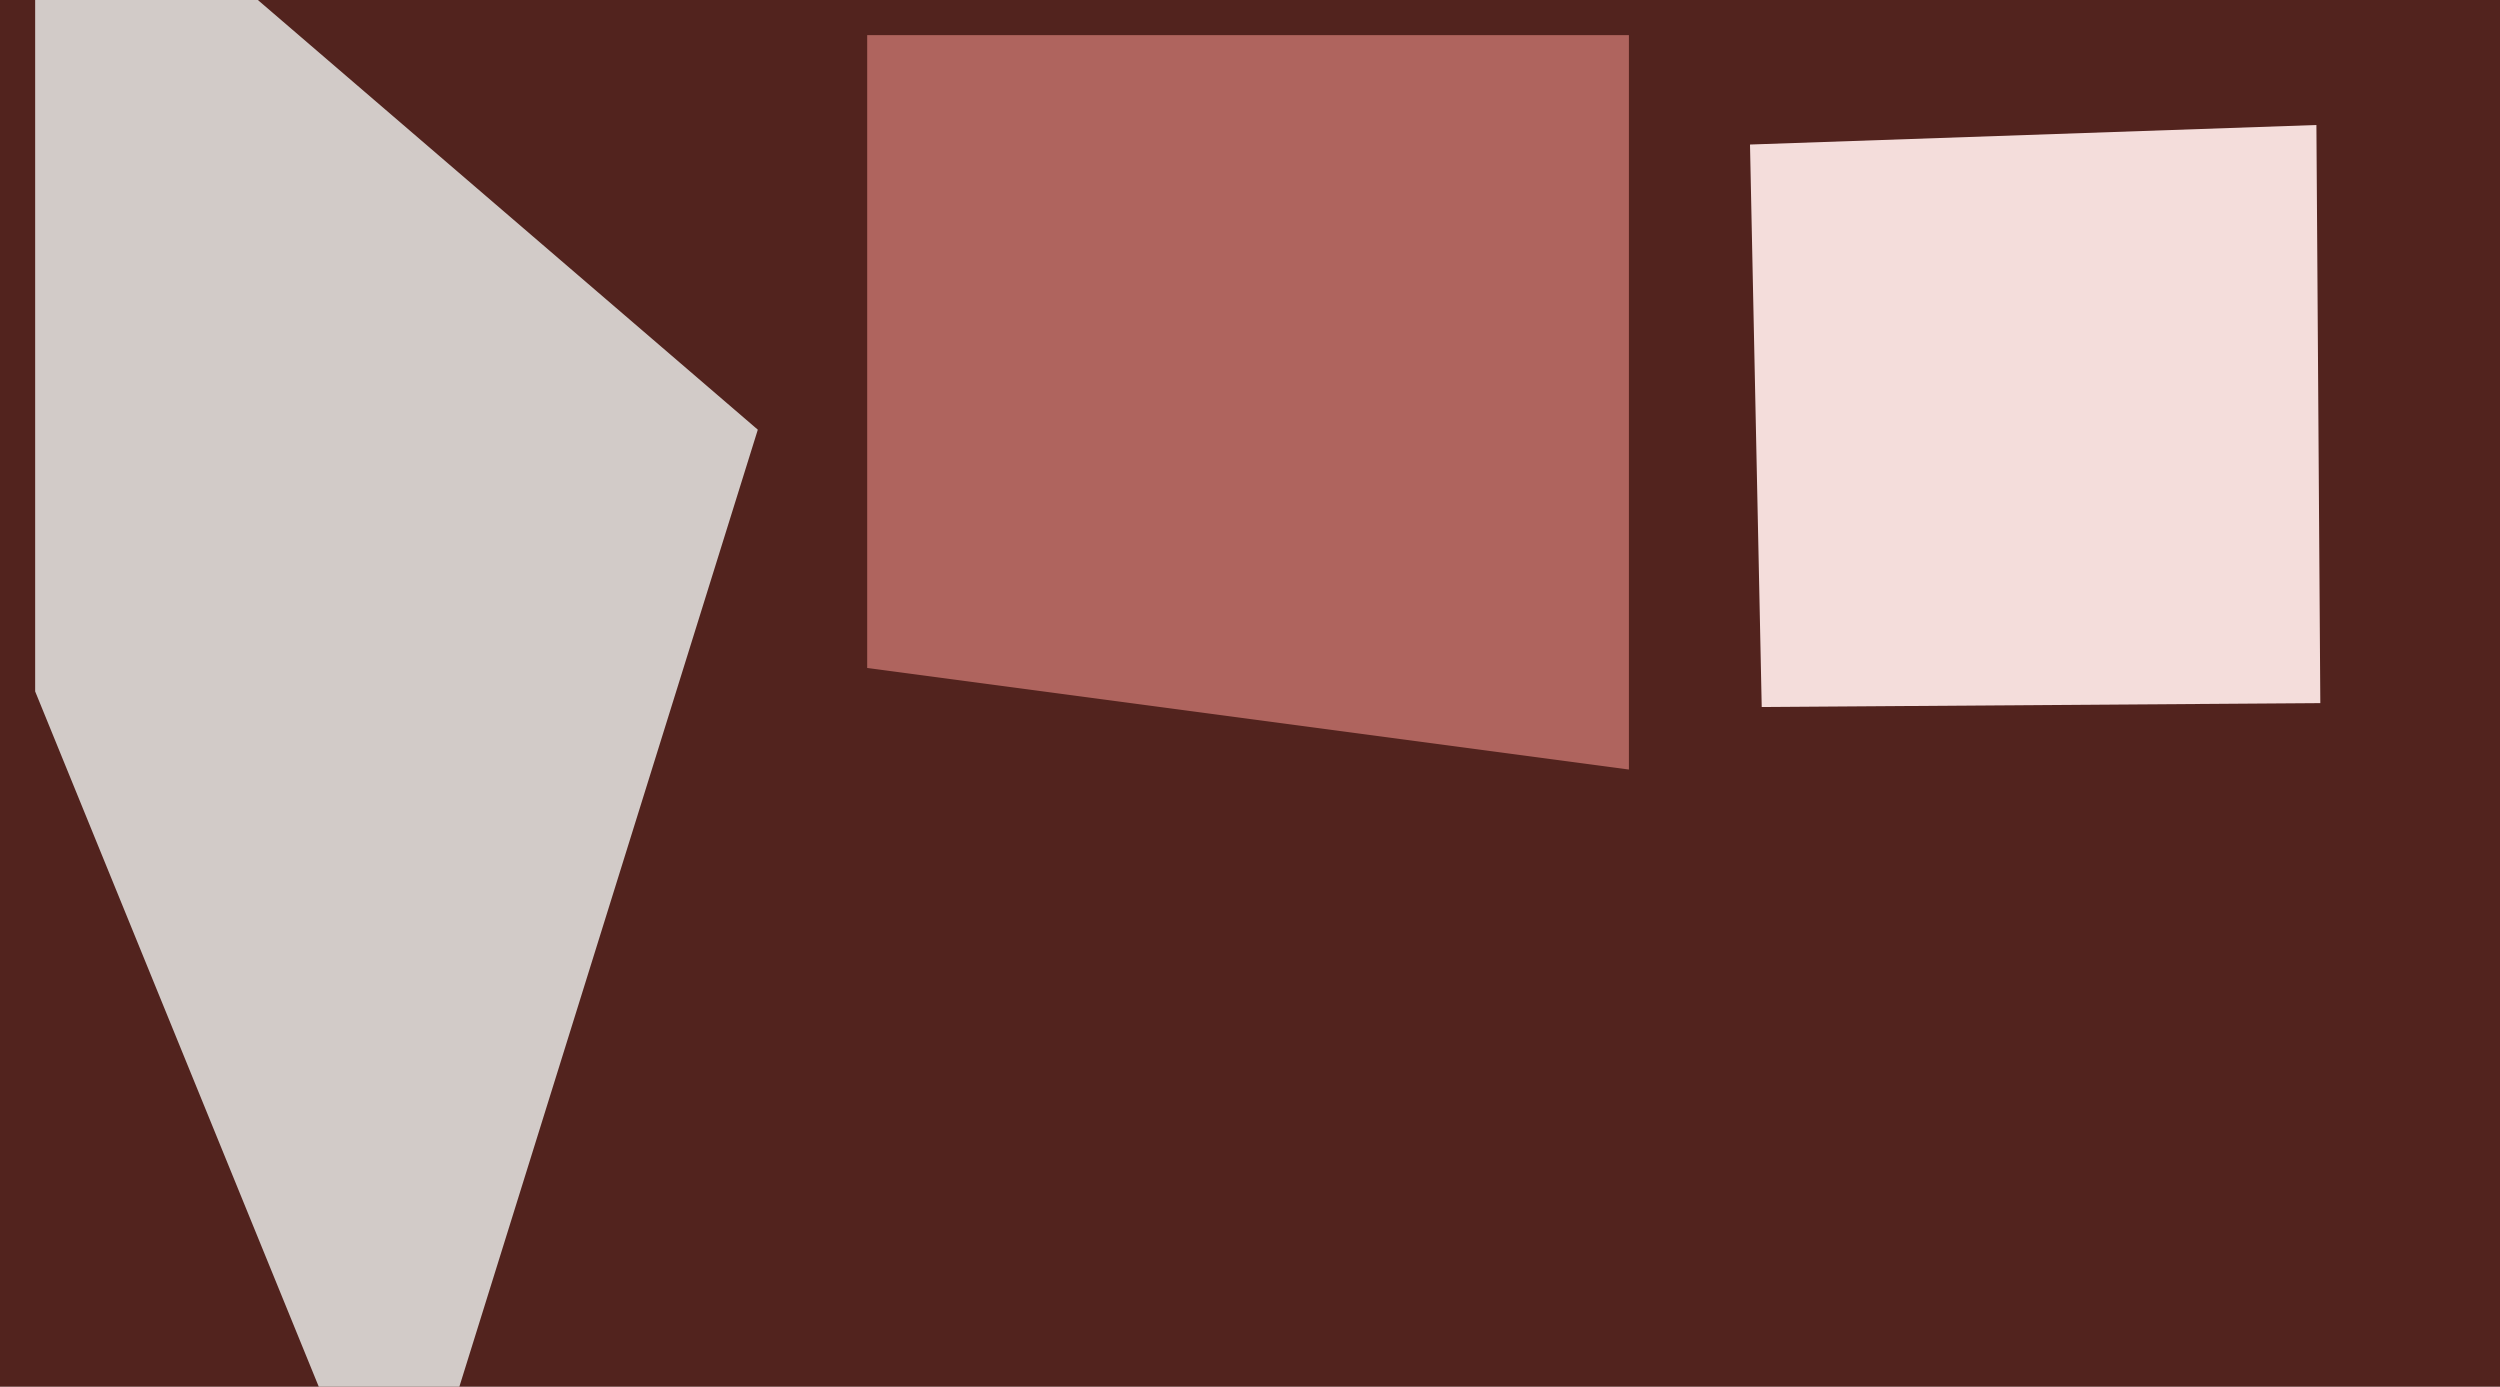
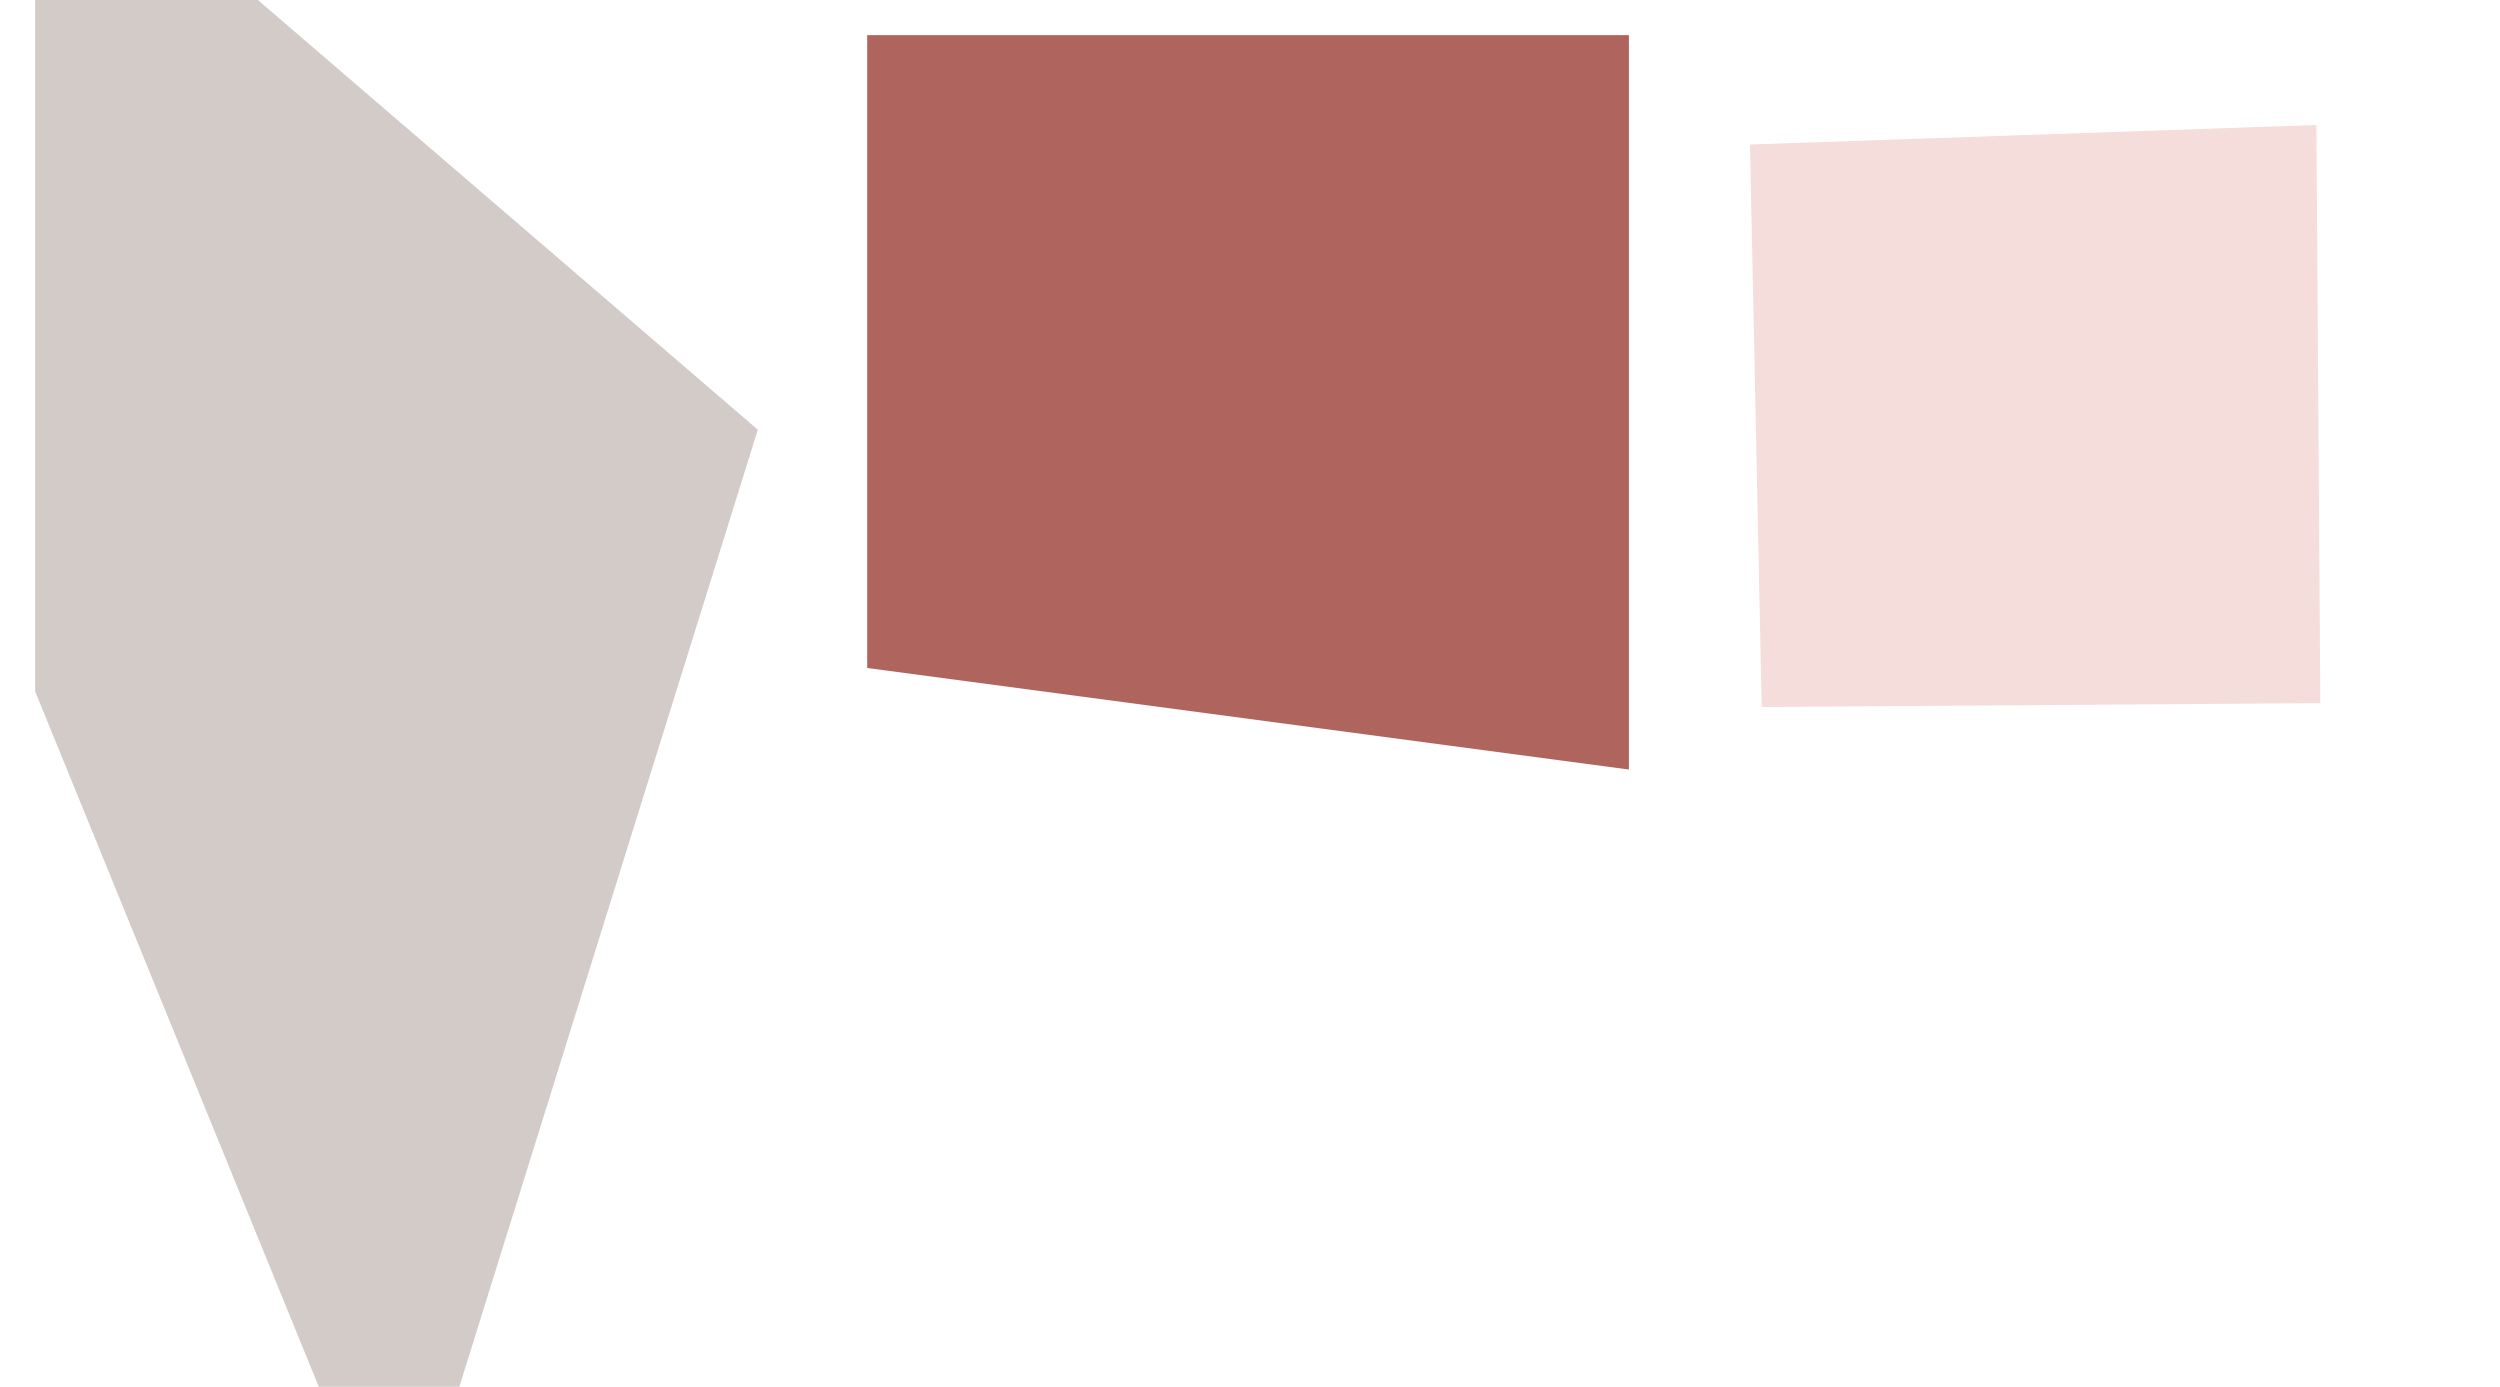
<svg xmlns="http://www.w3.org/2000/svg" width="640px" height="355px">
-   <rect width="640" height="355" fill="rgb(82,35,30)" />
  <polygon points="102,405 9,177 9,-49 194,110" fill="rgb(210,203,200)" />
  <polygon points="451,181 448,37 593,32 594,180" fill="rgb(244,221,219)" />
  <polygon points="417,197 222,171 222,9 417,9" fill="rgb(175,100,94)" />
</svg>